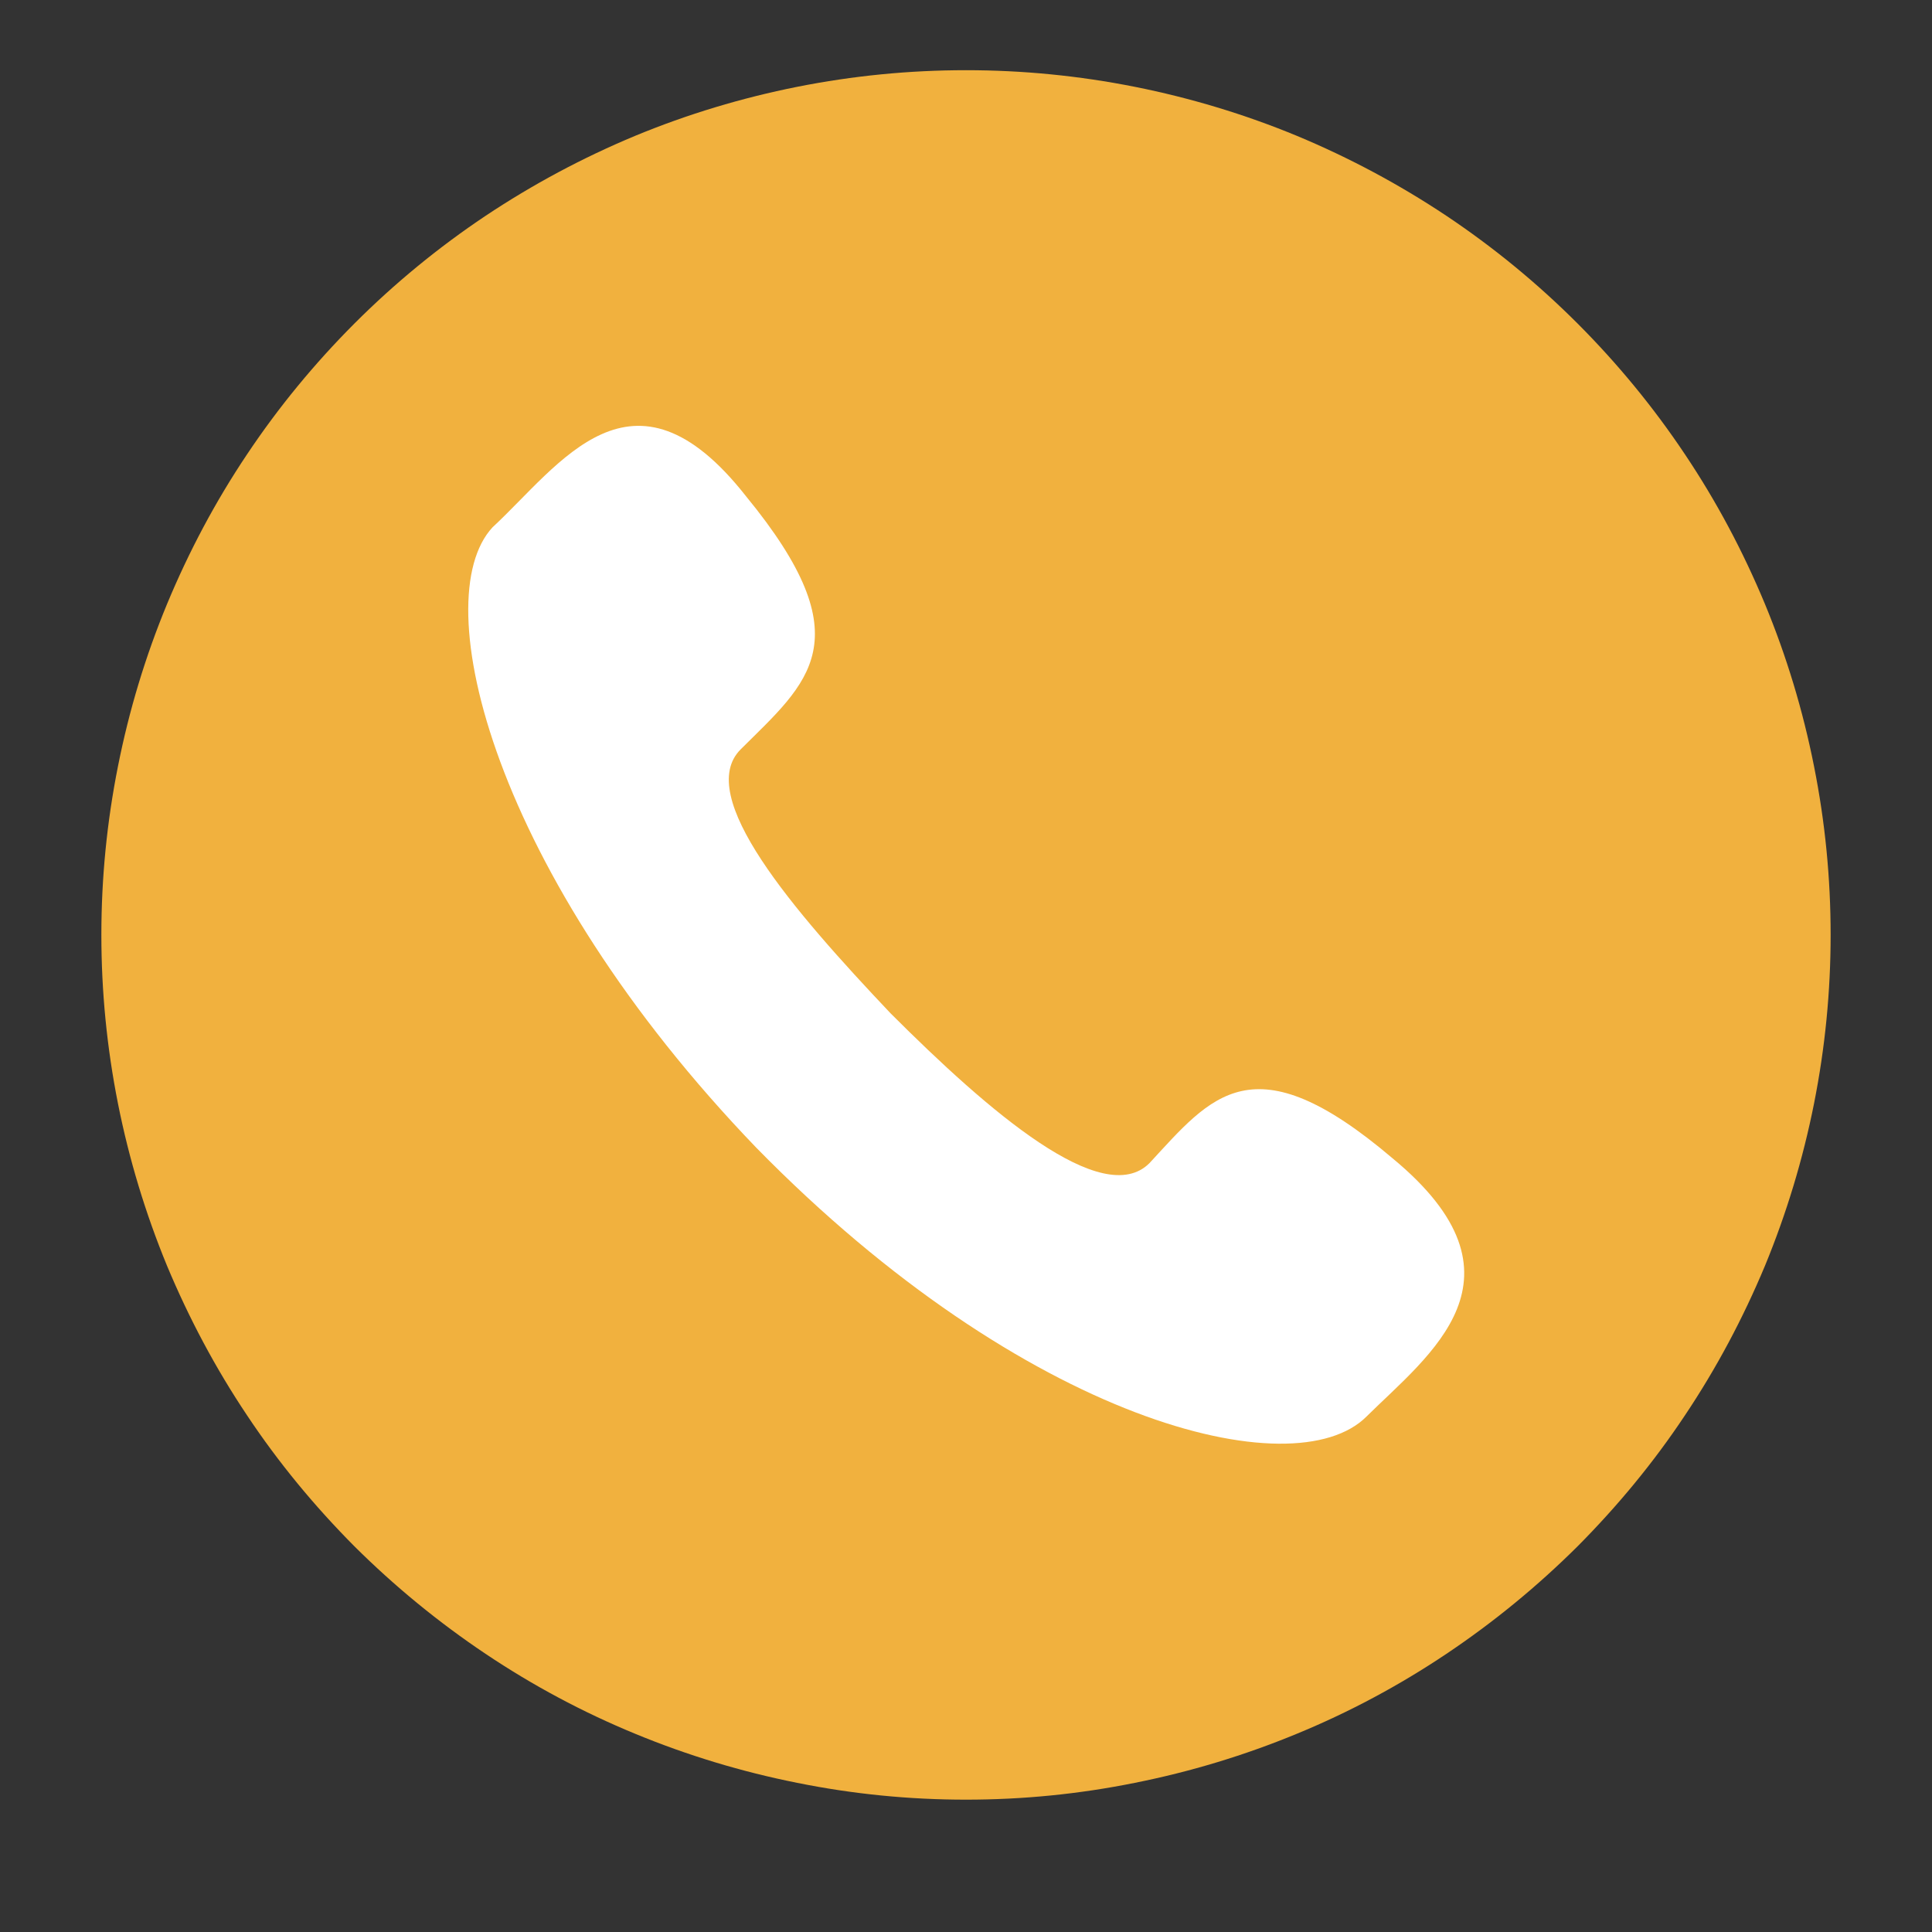
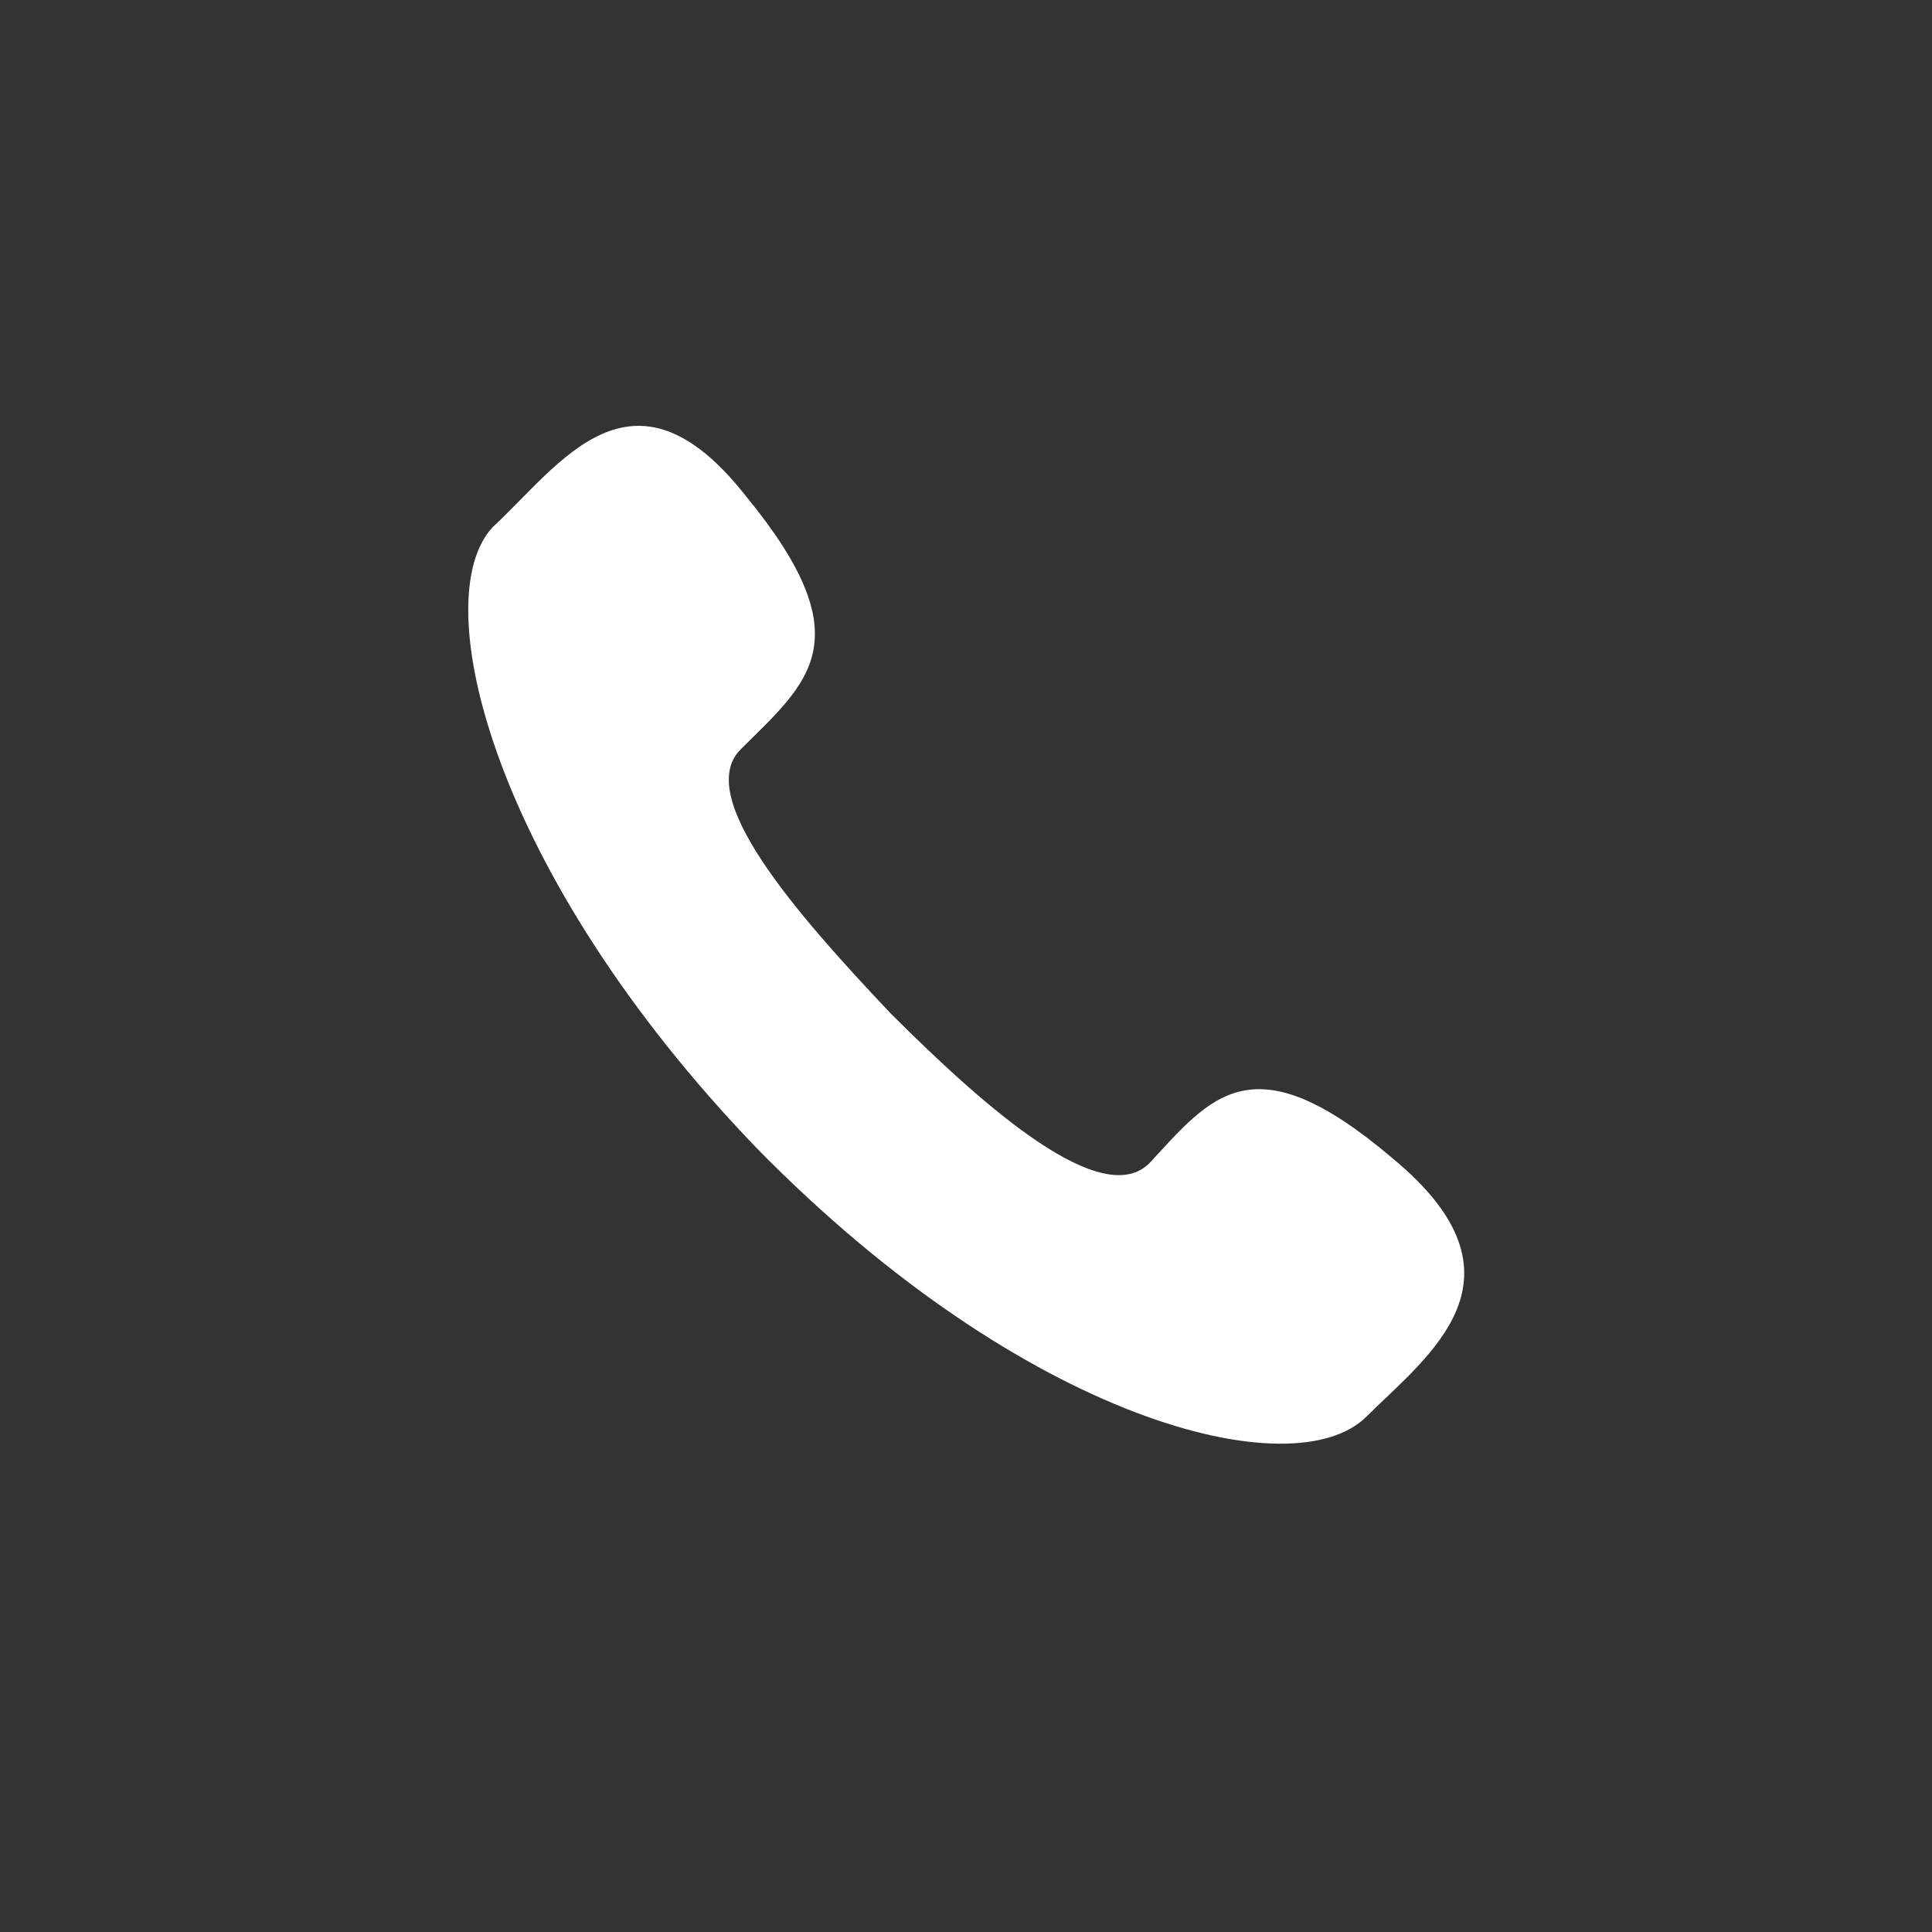
<svg xmlns="http://www.w3.org/2000/svg" width="40" zoomAndPan="magnify" viewBox="0 0 30 30" height="40" preserveAspectRatio="xMidYMid meet" version="1.0">
  <rect x="0" y="0" width="30" height="30" fill="#333333" stroke="none" />
  <defs>
    <clipPath id="c05adb35b8">
-       <path d="M 1.574 1.09 L 28.426 1.09 L 28.426 27.945 L 1.574 27.945 Z M 1.574 1.09 " clip-rule="nonzero" />
-     </clipPath>
+       </clipPath>
  </defs>
  <g clip-path="url(#c05adb35b8)">
-     <path fill="#f1b13e" d="M 28.426 14.516 C 28.426 15.398 28.34 16.27 28.168 17.137 C 27.996 18 27.742 18.84 27.406 19.656 C 27.066 20.469 26.656 21.242 26.164 21.977 C 25.676 22.711 25.117 23.387 24.496 24.012 C 23.871 24.633 23.191 25.191 22.461 25.68 C 21.727 26.172 20.953 26.586 20.137 26.922 C 19.324 27.258 18.484 27.512 17.621 27.684 C 16.754 27.859 15.883 27.945 15 27.945 C 14.117 27.945 13.246 27.859 12.379 27.684 C 11.516 27.512 10.676 27.258 9.863 26.922 C 9.047 26.586 8.273 26.172 7.539 25.68 C 6.809 25.191 6.129 24.633 5.504 24.012 C 4.883 23.387 4.324 22.711 3.836 21.977 C 3.344 21.242 2.934 20.469 2.594 19.656 C 2.258 18.84 2.004 18 1.832 17.137 C 1.66 16.27 1.574 15.398 1.574 14.516 C 1.574 13.633 1.66 12.762 1.832 11.898 C 2.004 11.031 2.258 10.191 2.594 9.379 C 2.934 8.562 3.344 7.789 3.836 7.055 C 4.324 6.324 4.883 5.645 5.504 5.023 C 6.129 4.398 6.809 3.84 7.539 3.352 C 8.273 2.863 9.047 2.449 9.863 2.109 C 10.676 1.773 11.516 1.52 12.379 1.348 C 13.246 1.176 14.117 1.09 15 1.09 C 15.883 1.09 16.754 1.176 17.621 1.348 C 18.484 1.52 19.324 1.773 20.137 2.109 C 20.953 2.449 21.727 2.863 22.461 3.352 C 23.191 3.84 23.871 4.398 24.496 5.023 C 25.117 5.645 25.676 6.324 26.164 7.055 C 26.656 7.789 27.066 8.562 27.406 9.379 C 27.742 10.191 27.996 11.031 28.168 11.898 C 28.34 12.762 28.426 13.633 28.426 14.516 Z M 28.426 14.516 " fill-opacity="1" fill-rule="nonzero" />
-   </g>
+     </g>
  <path fill="#ffffff" d="M 21.621 17.984 C 19.453 16.141 18.812 17.02 17.848 18.062 C 17.121 18.785 15.355 17.262 13.828 15.734 C 12.309 14.129 10.781 12.359 11.5 11.637 C 12.547 10.594 13.426 9.949 11.582 7.703 C 9.816 5.457 8.691 7.223 7.648 8.188 C 6.605 9.312 7.648 13.566 11.746 17.824 C 15.918 22.082 20.094 23.121 21.219 21.996 C 22.184 21.039 23.867 19.836 21.621 17.984 Z M 21.621 17.984 " fill-opacity="1" fill-rule="evenodd" />
</svg>